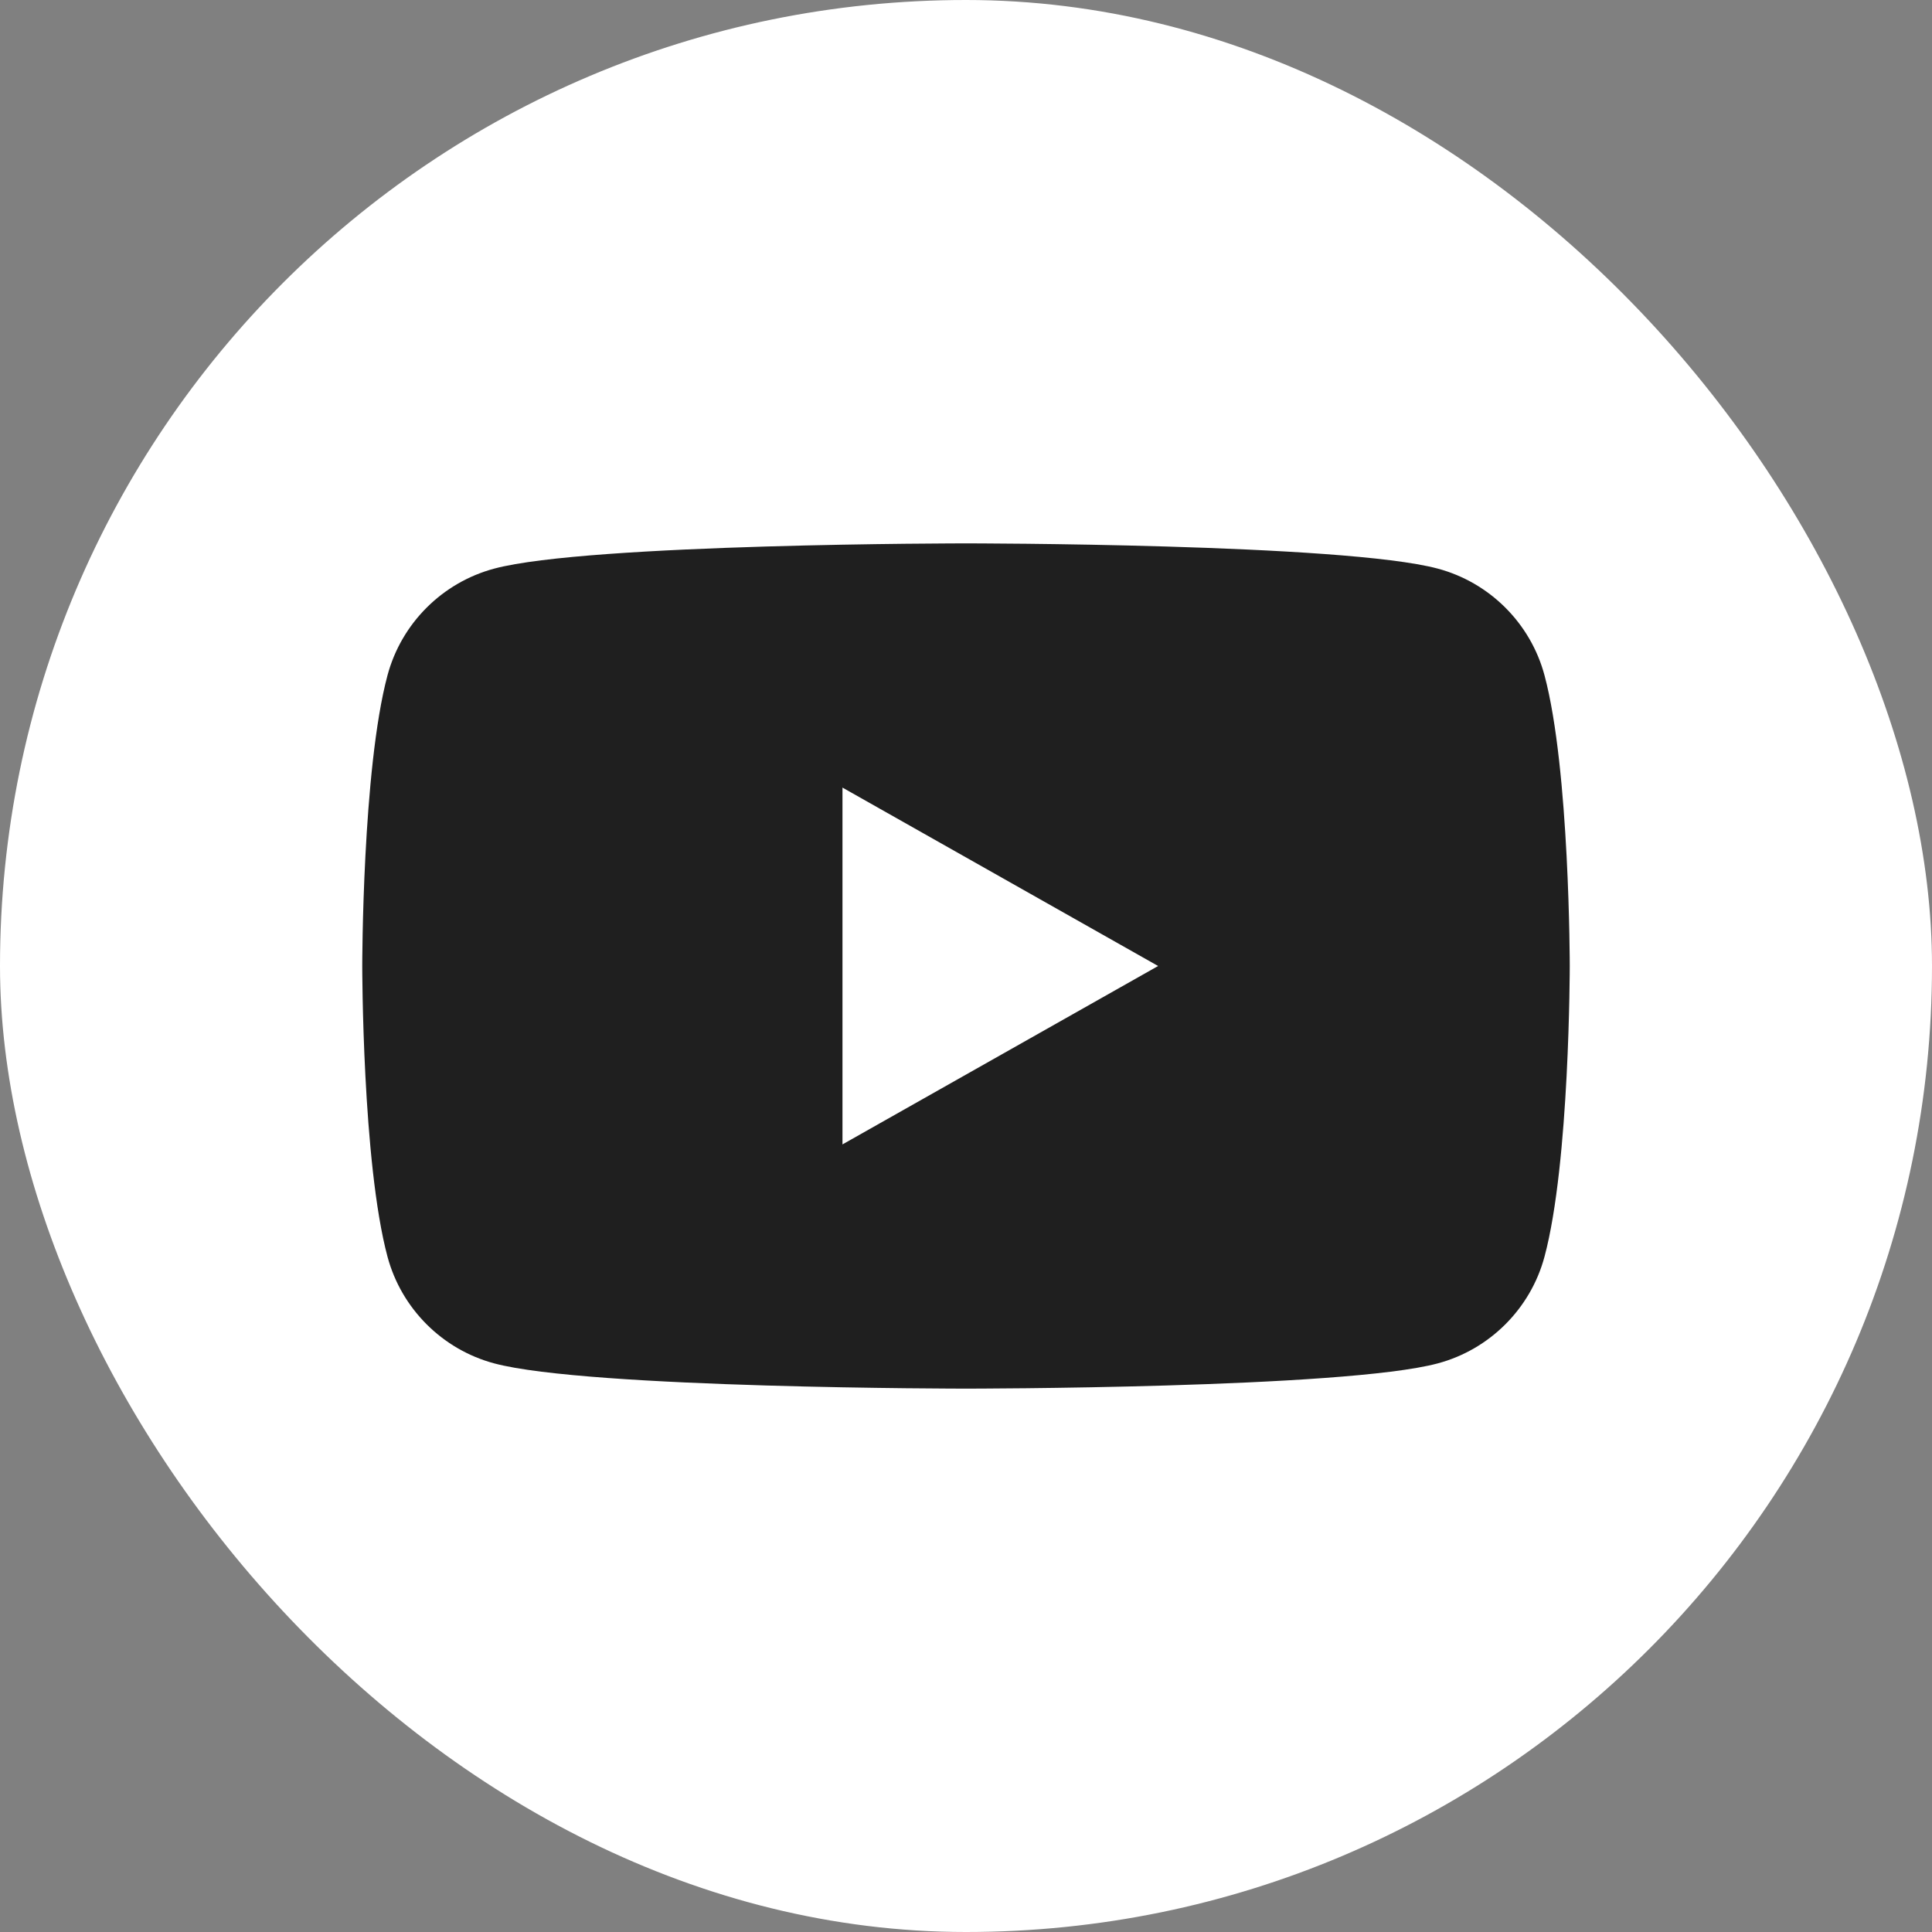
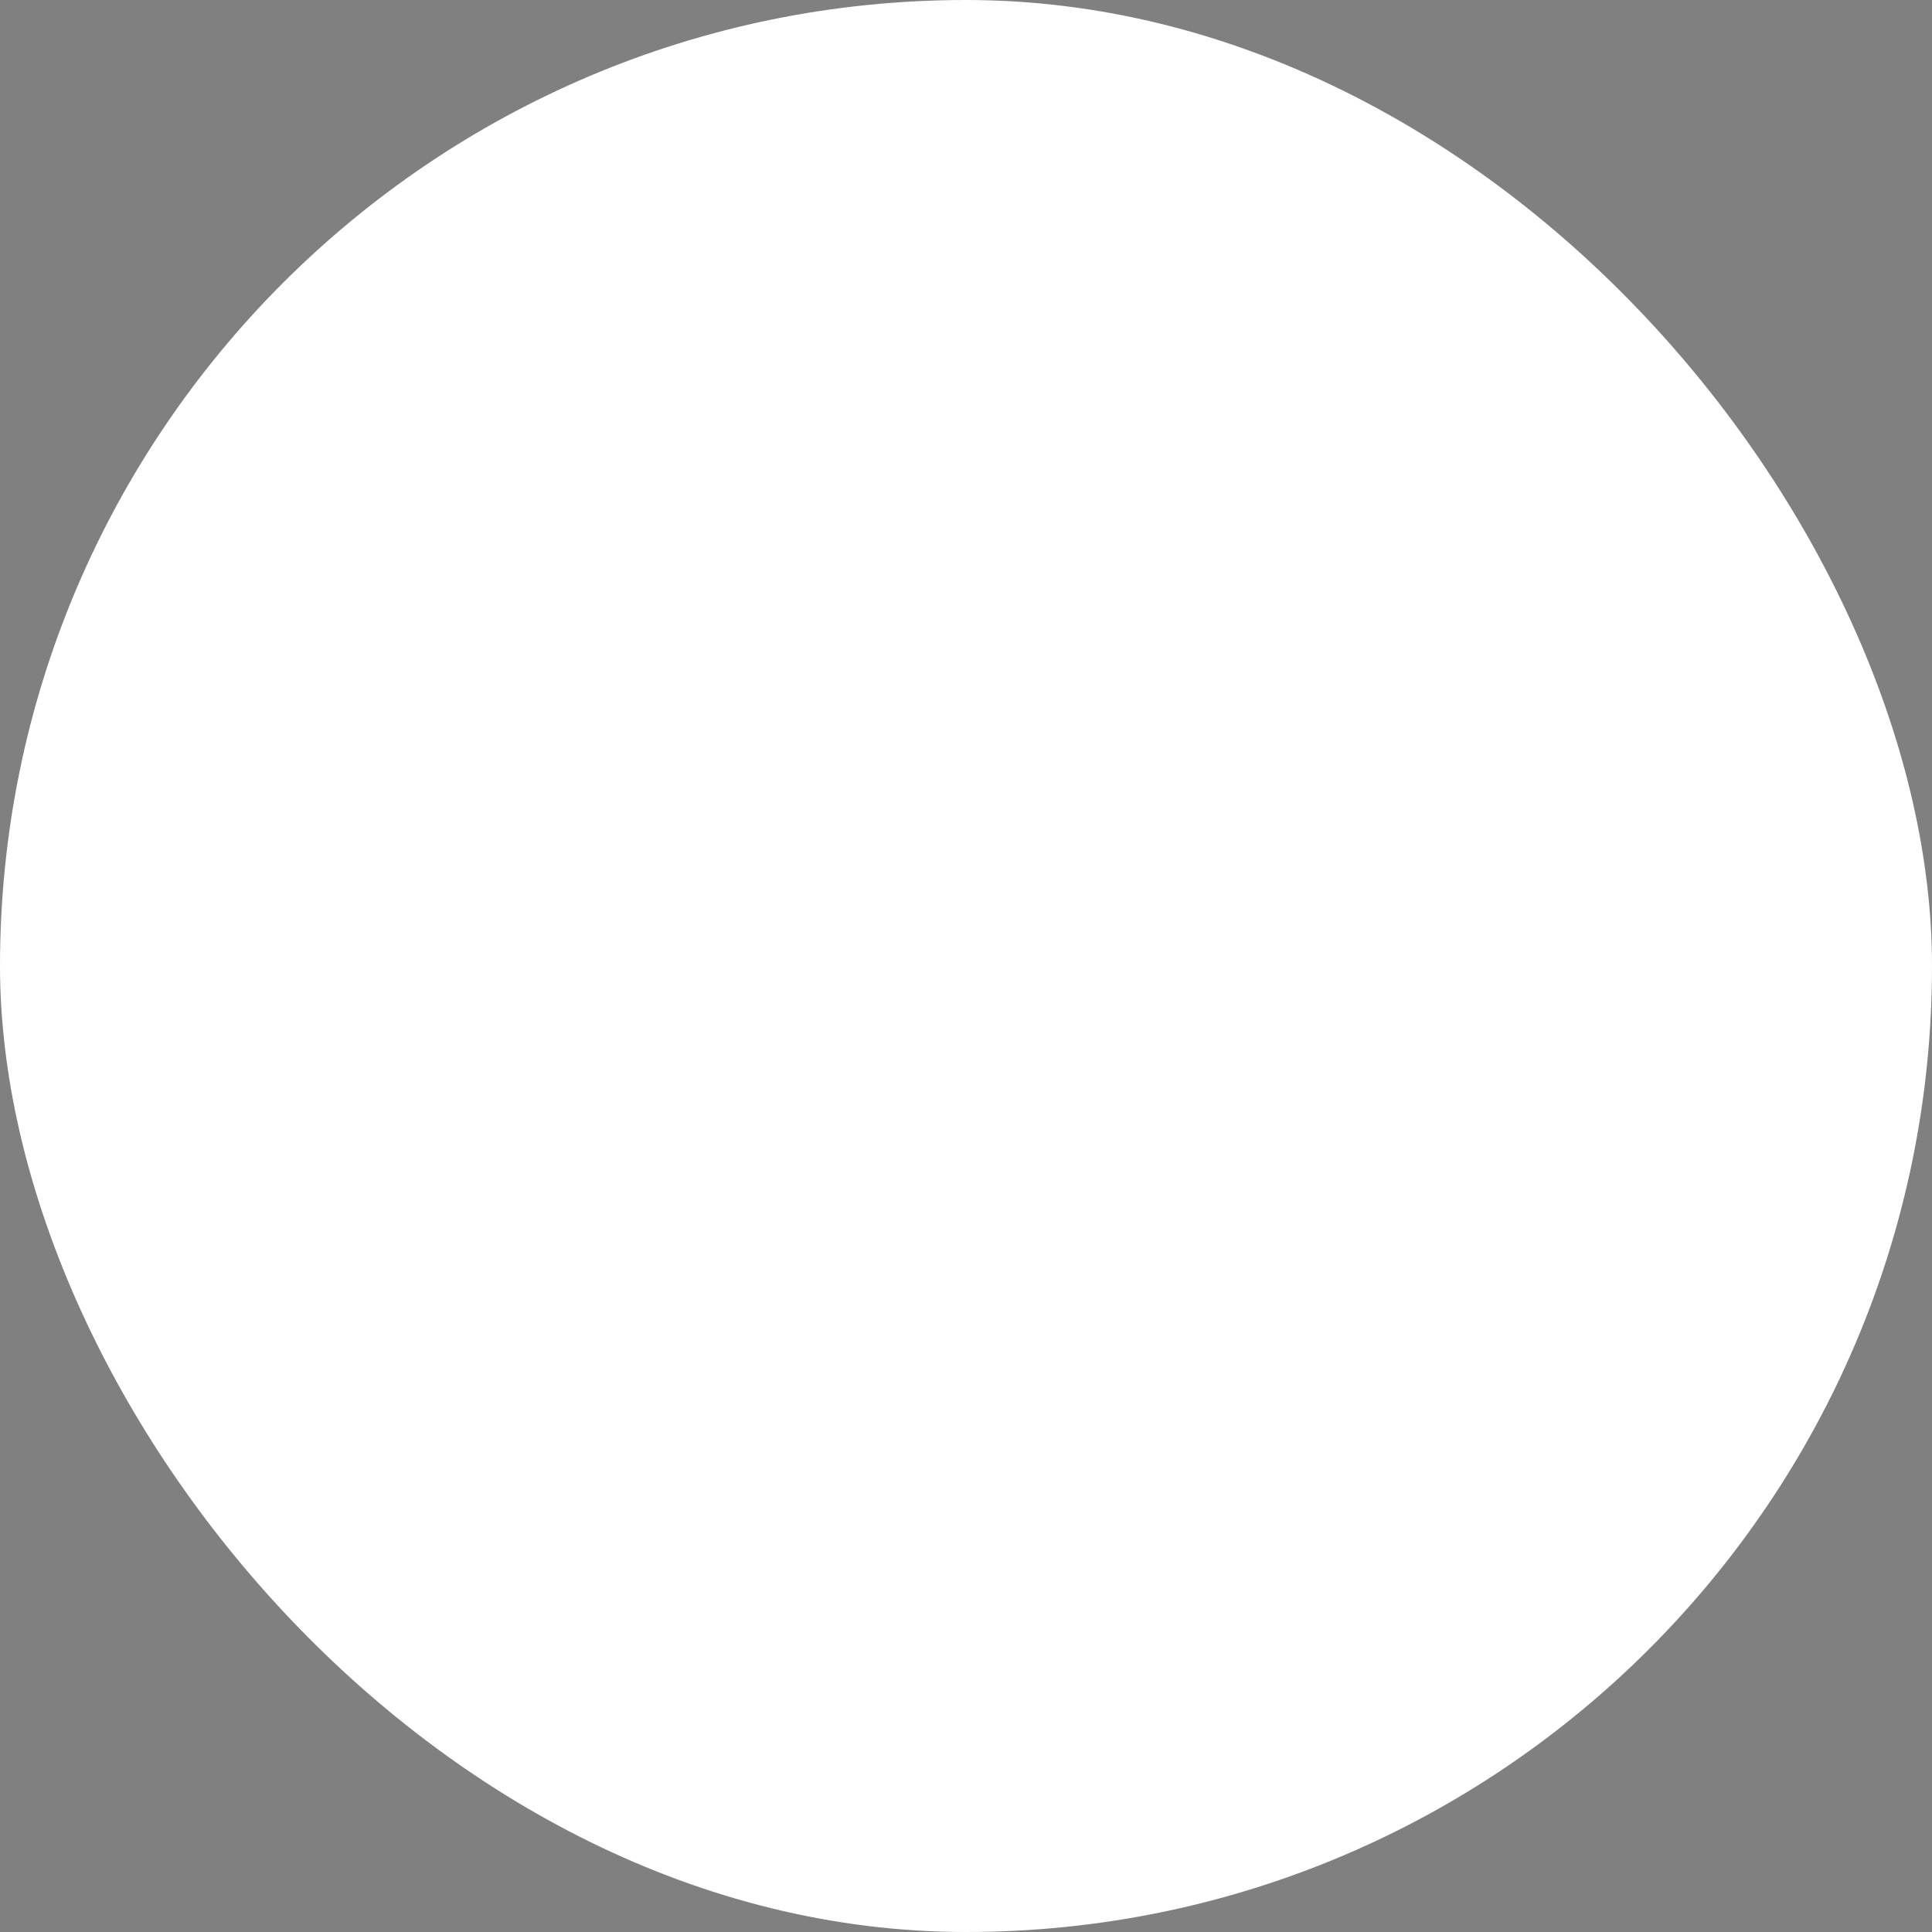
<svg xmlns="http://www.w3.org/2000/svg" width="32" height="32" viewBox="0 0 32 32" fill="none">
  <rect x="0" y="0" width="32" height="32" fill="#808080" stroke="none" />
  <rect width="32" height="32" rx="16" fill="white" />
-   <path d="M25.582 11.186C25.352 10.325 24.674 9.648 23.814 9.418C22.255 9 16 9 16 9C16 9 9.745 9 8.186 9.418C7.326 9.648 6.648 10.325 6.418 11.186C6 12.746 6 16 6 16C6 16 6 19.254 6.418 20.814C6.648 21.674 7.326 22.352 8.186 22.582C9.747 23 16 23 16 23C16 23 22.255 23 23.814 22.582C24.674 22.352 25.352 21.674 25.582 20.814C26 19.255 26 16 26 16C26 16 26 12.746 25.582 11.186ZM13.954 18.955V13.045L19.182 16L13.954 18.955Z" fill="#1F1F1F" />
</svg>